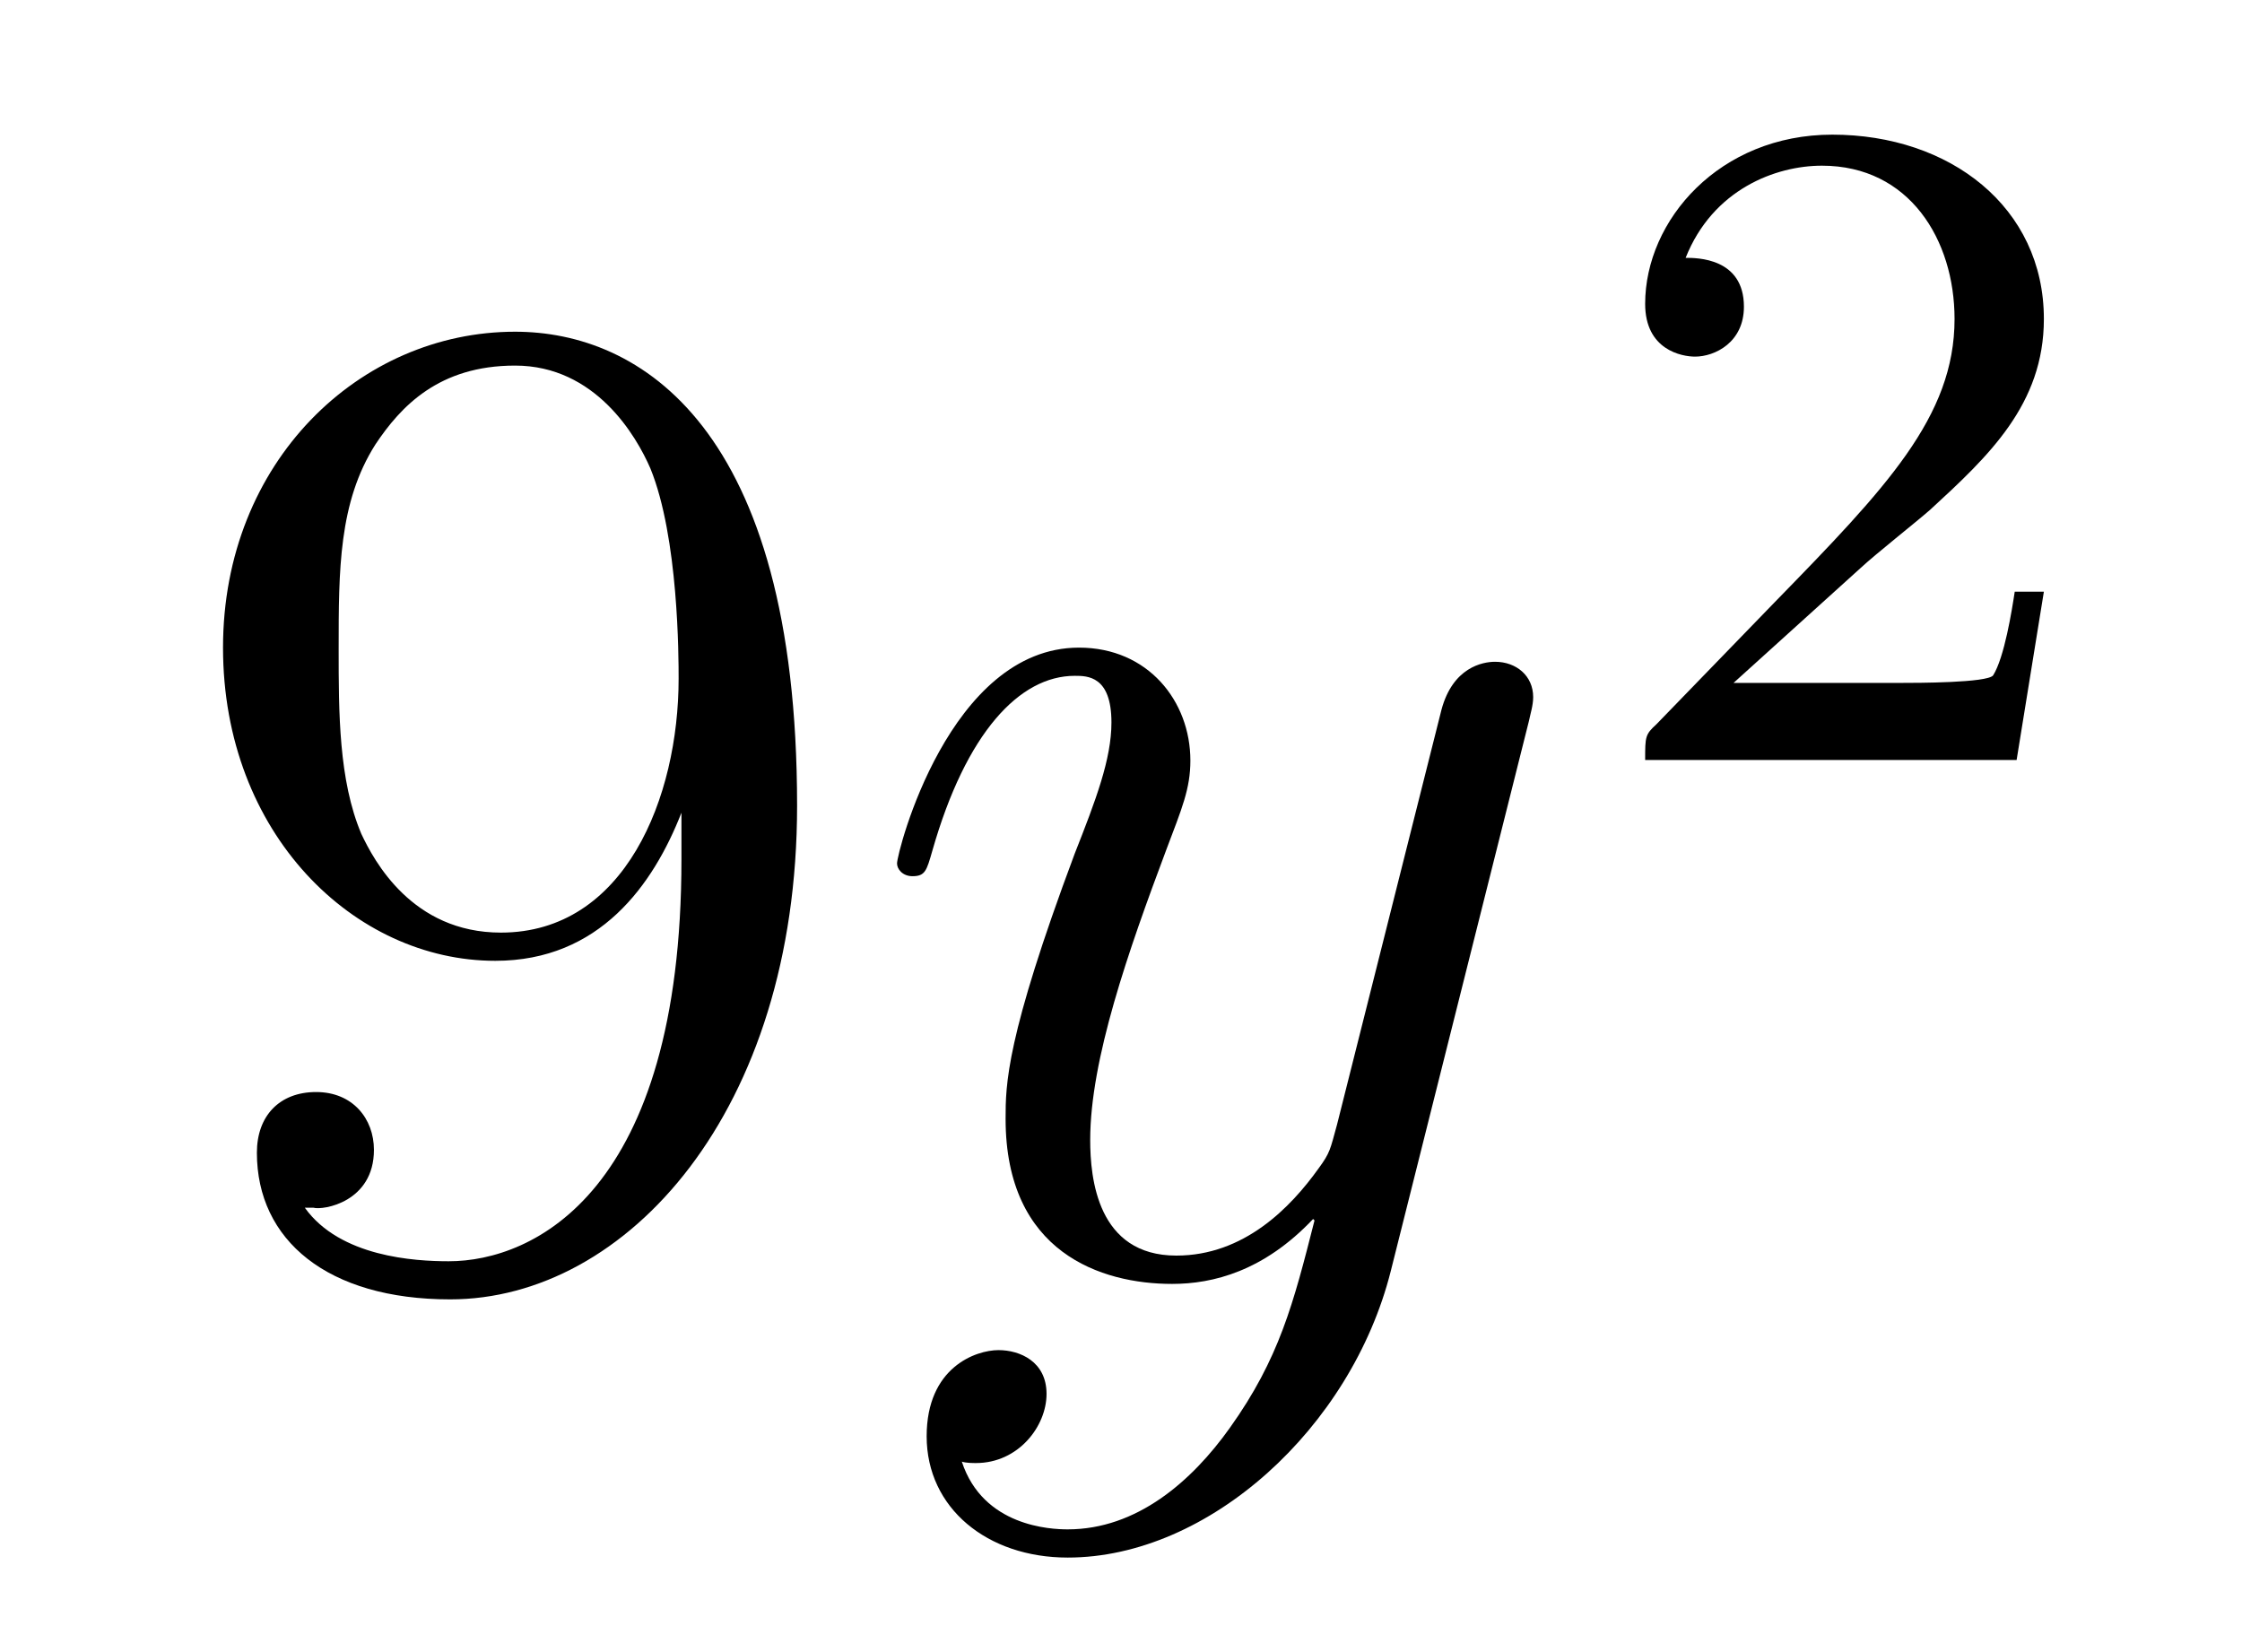
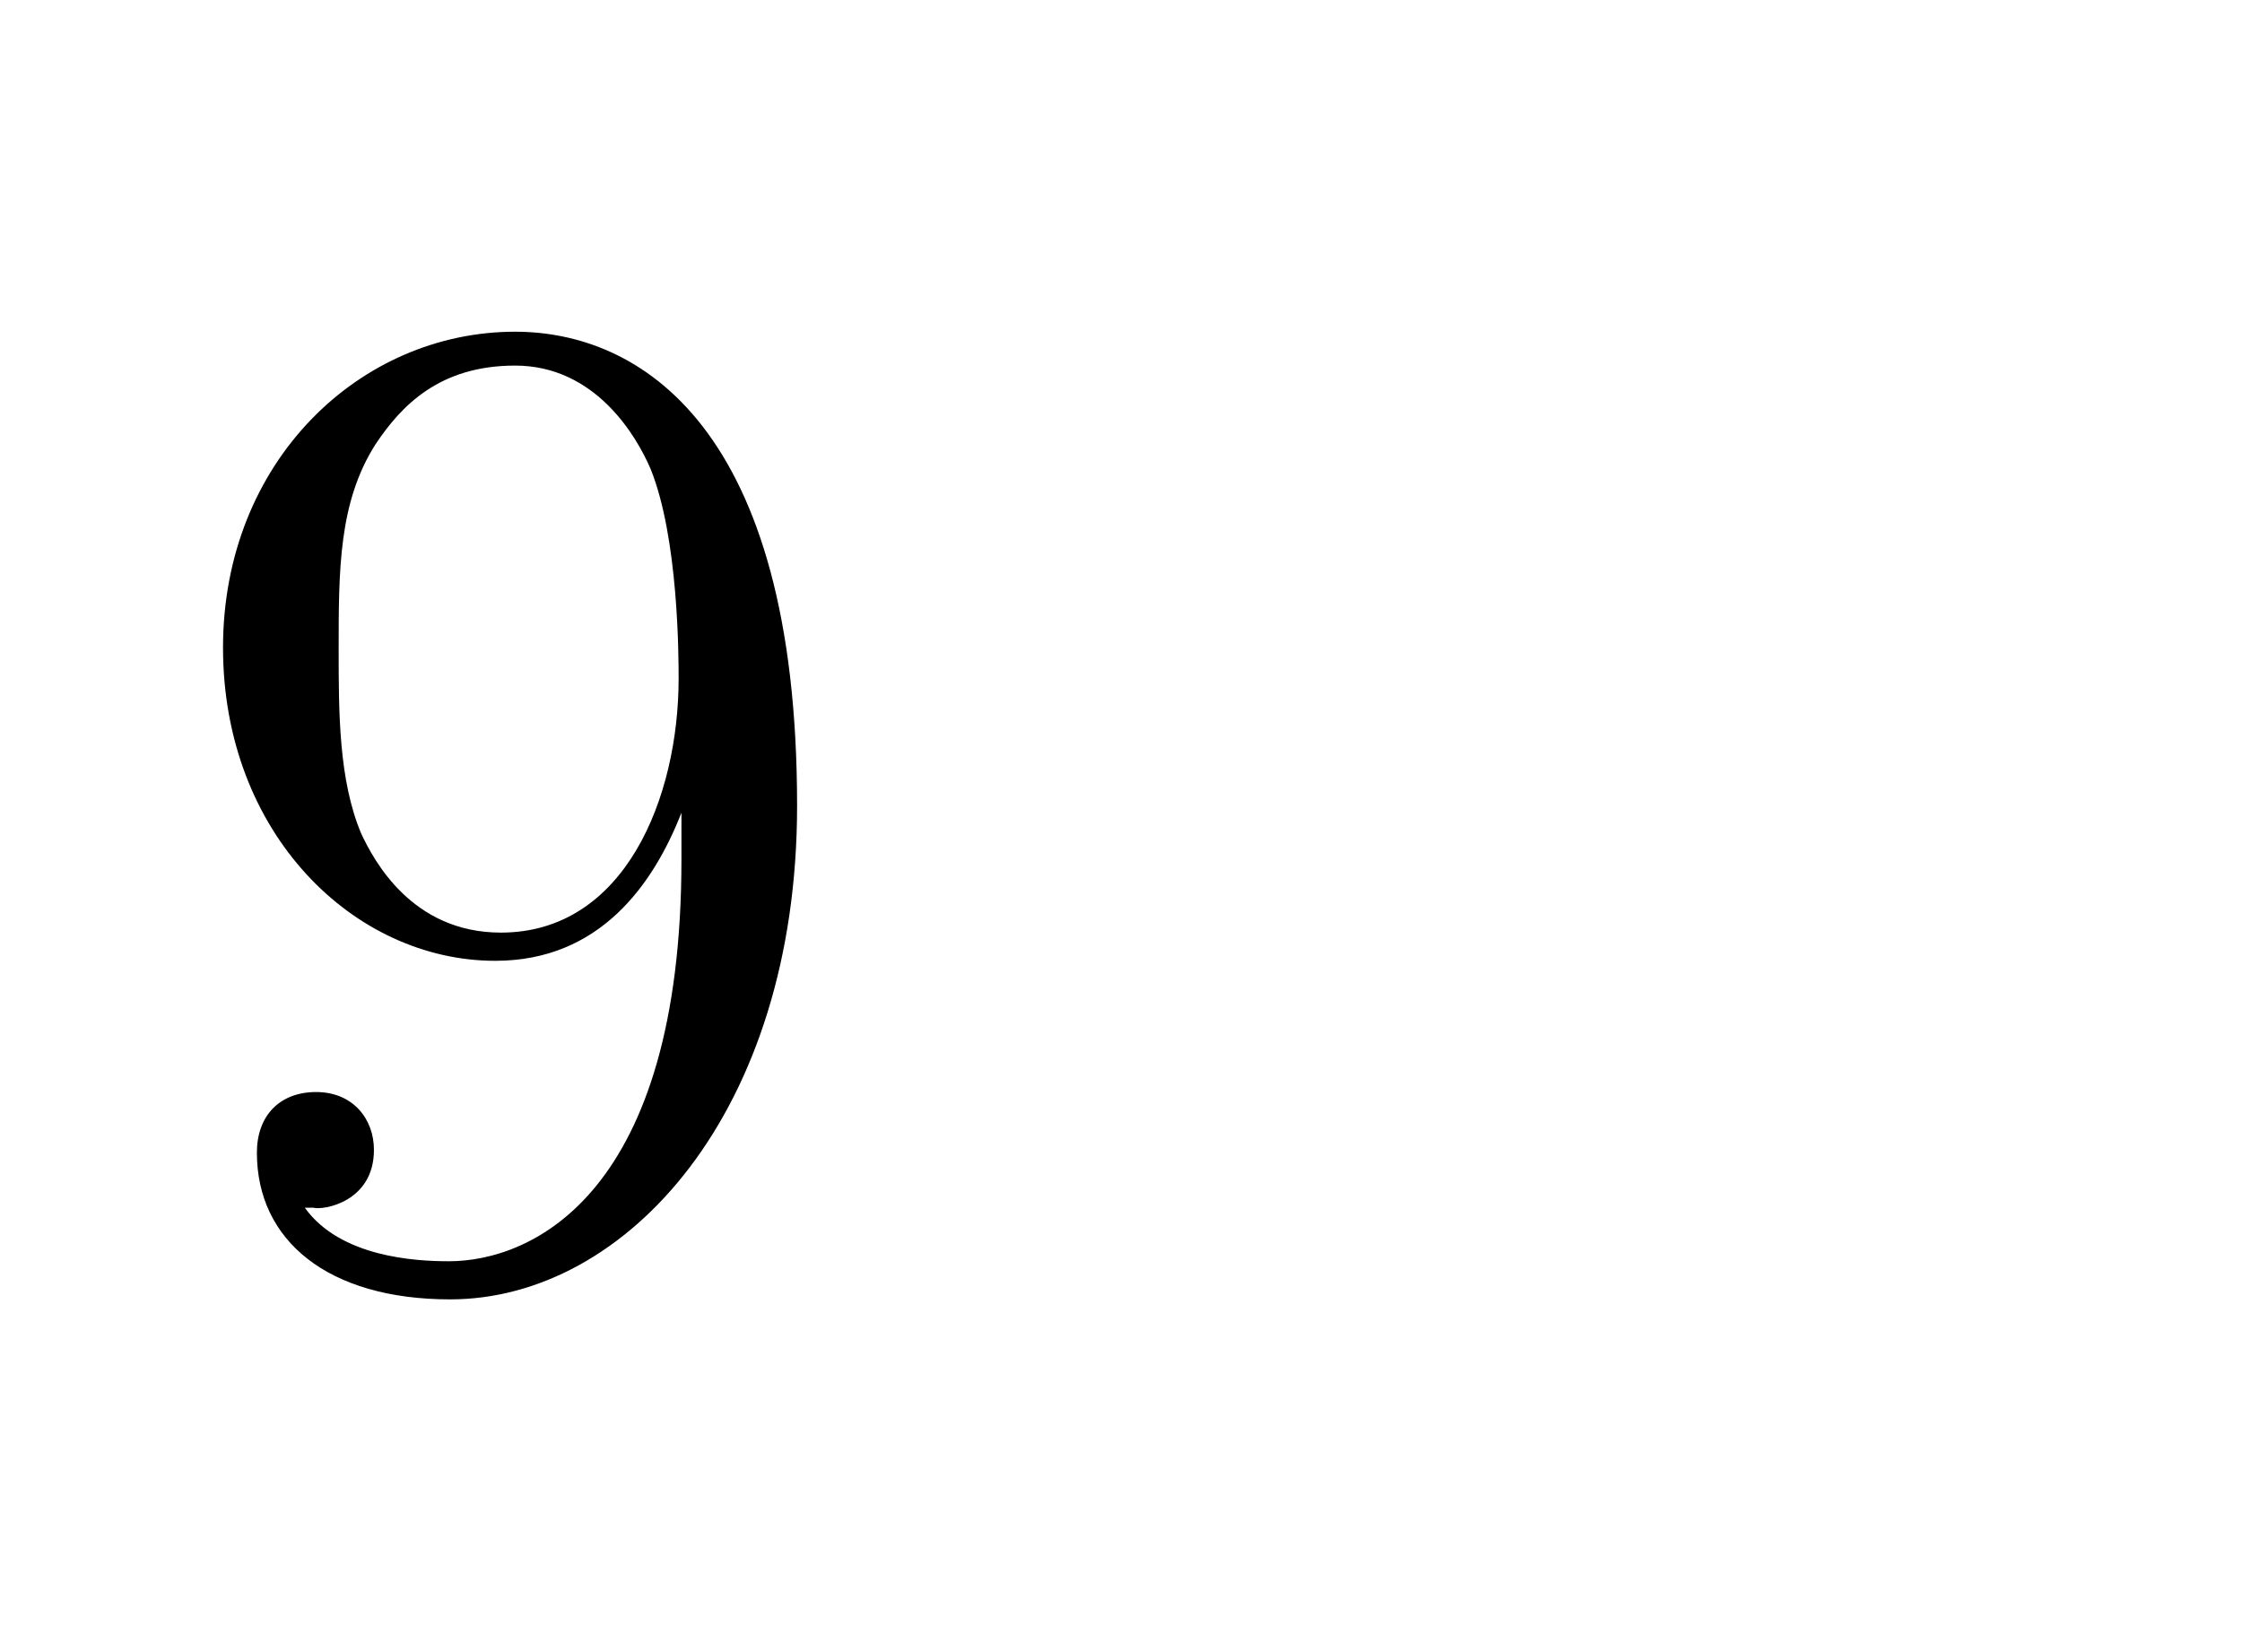
<svg xmlns="http://www.w3.org/2000/svg" height="14pt" version="1.1" viewBox="0 -14 19 14" width="19pt">
  <g id="page1">
    <g transform="matrix(1 0 0 1 -127 651)">
      <path d="M132.775 -657.719C132.775 -654.897 131.52 -654.312 130.803 -654.312C130.516 -654.312 129.882 -654.348 129.583 -654.766H129.655C129.739 -654.742 130.169 -654.814 130.169 -655.256C130.169 -655.519 129.99 -655.746 129.679 -655.746S129.177 -655.543 129.177 -655.232C129.177 -654.491 129.775 -653.989 130.815 -653.989C132.309 -653.989 133.755 -655.579 133.755 -658.173C133.755 -661.388 132.417 -662.189 131.365 -662.189C130.05 -662.189 128.89 -661.09 128.89 -659.512C128.89 -657.934 130.002 -656.858 131.197 -656.858C132.082 -656.858 132.536 -657.503 132.775 -658.113V-657.719ZM131.245 -657.097C130.492 -657.097 130.169 -657.707 130.062 -657.934C129.87 -658.388 129.87 -658.962 129.87 -659.5C129.87 -660.169 129.87 -660.743 130.181 -661.233C130.396 -661.556 130.719 -661.902 131.365 -661.902C132.046 -661.902 132.393 -661.305 132.512 -661.03C132.751 -660.444 132.751 -659.428 132.751 -659.249C132.751 -658.245 132.297 -657.097 131.245 -657.097Z" fill-rule="evenodd" />
-       <path d="M137.423 -652.901C137.1 -652.447 136.634 -652.04 136.048 -652.04C135.905 -652.04 135.331 -652.064 135.151 -652.614C135.187 -652.602 135.247 -652.602 135.271 -652.602C135.63 -652.602 135.869 -652.913 135.869 -653.188C135.869 -653.463 135.642 -653.559 135.462 -653.559C135.271 -653.559 134.853 -653.415 134.853 -652.829C134.853 -652.22 135.367 -651.801 136.048 -651.801C137.244 -651.801 138.451 -652.901 138.786 -654.228L139.957 -658.89C139.969 -658.95 139.993 -659.022 139.993 -659.093C139.993 -659.273 139.85 -659.392 139.67 -659.392C139.563 -659.392 139.312 -659.344 139.216 -658.986L138.331 -655.471C138.272 -655.256 138.272 -655.232 138.176 -655.101C137.937 -654.766 137.542 -654.36 136.969 -654.36C136.299 -654.36 136.239 -655.017 136.239 -655.34C136.239 -656.021 136.562 -656.942 136.885 -657.802C137.016 -658.149 137.088 -658.316 137.088 -658.555C137.088 -659.058 136.73 -659.512 136.144 -659.512C135.044 -659.512 134.602 -657.778 134.602 -657.683C134.602 -657.635 134.649 -657.575 134.733 -657.575C134.841 -657.575 134.853 -657.623 134.901 -657.79C135.187 -658.794 135.642 -659.273 136.108 -659.273C136.215 -659.273 136.419 -659.273 136.419 -658.878C136.419 -658.567 136.287 -658.221 136.108 -657.767C135.522 -656.2 135.522 -655.806 135.522 -655.519C135.522 -654.383 136.335 -654.12 136.933 -654.12C137.28 -654.12 137.71 -654.228 138.128 -654.67L138.14 -654.658C137.961 -653.953 137.841 -653.487 137.423 -652.901Z" fill-rule="evenodd" />
-       <path d="M142.767 -660.186C142.895 -660.305 143.229 -660.568 143.357 -660.68C143.851 -661.134 144.321 -661.572 144.321 -662.297C144.321 -663.245 143.524 -663.859 142.528 -663.859C141.572 -663.859 140.942 -663.134 140.942 -662.425C140.942 -662.034 141.253 -661.978 141.365 -661.978C141.532 -661.978 141.779 -662.098 141.779 -662.401C141.779 -662.815 141.381 -662.815 141.285 -662.815C141.516 -663.397 142.05 -663.596 142.44 -663.596C143.182 -663.596 143.564 -662.967 143.564 -662.297C143.564 -661.468 142.982 -660.863 142.042 -659.899L141.038 -658.863C140.942 -658.775 140.942 -658.759 140.942 -658.56H144.09L144.321 -659.986H144.074C144.05 -659.827 143.986 -659.428 143.891 -659.277C143.843 -659.213 143.237 -659.213 143.11 -659.213H141.691L142.767 -660.186Z" fill-rule="evenodd" />
    </g>
  </g>
</svg>